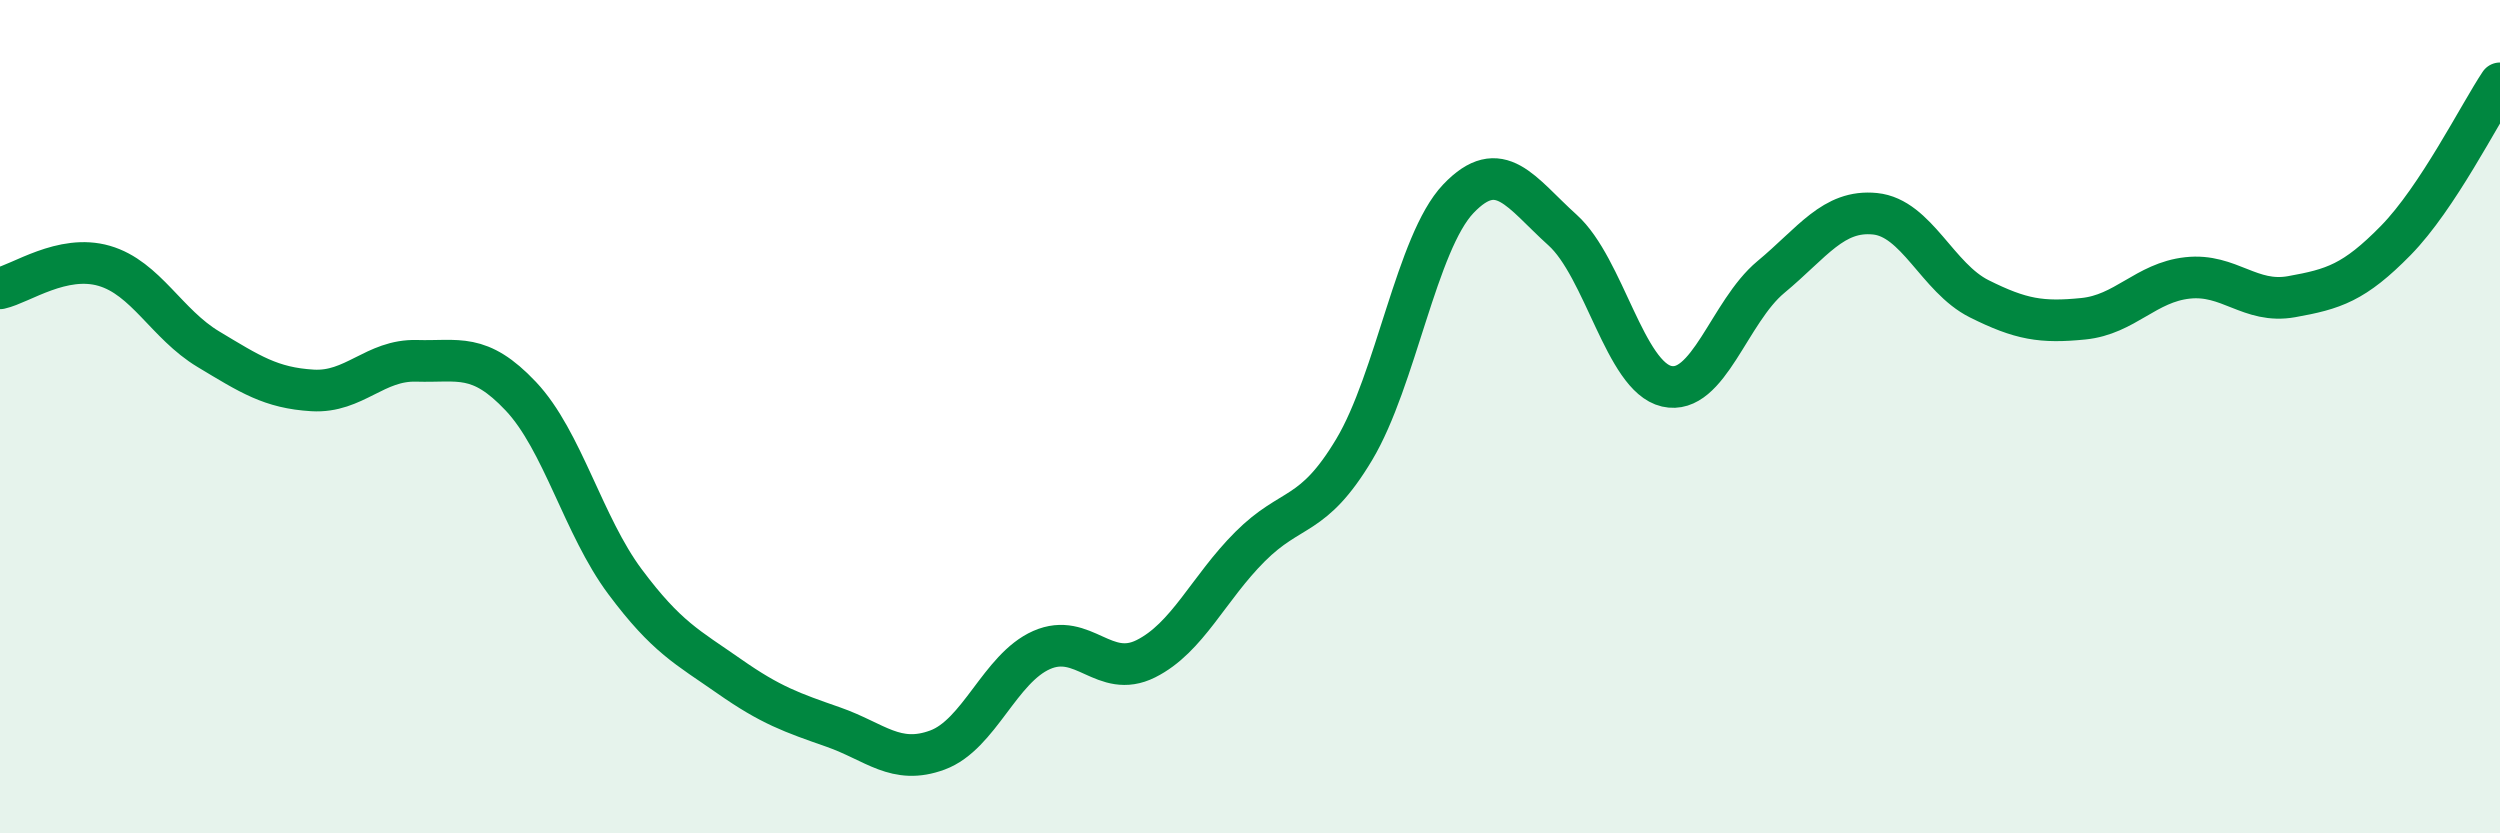
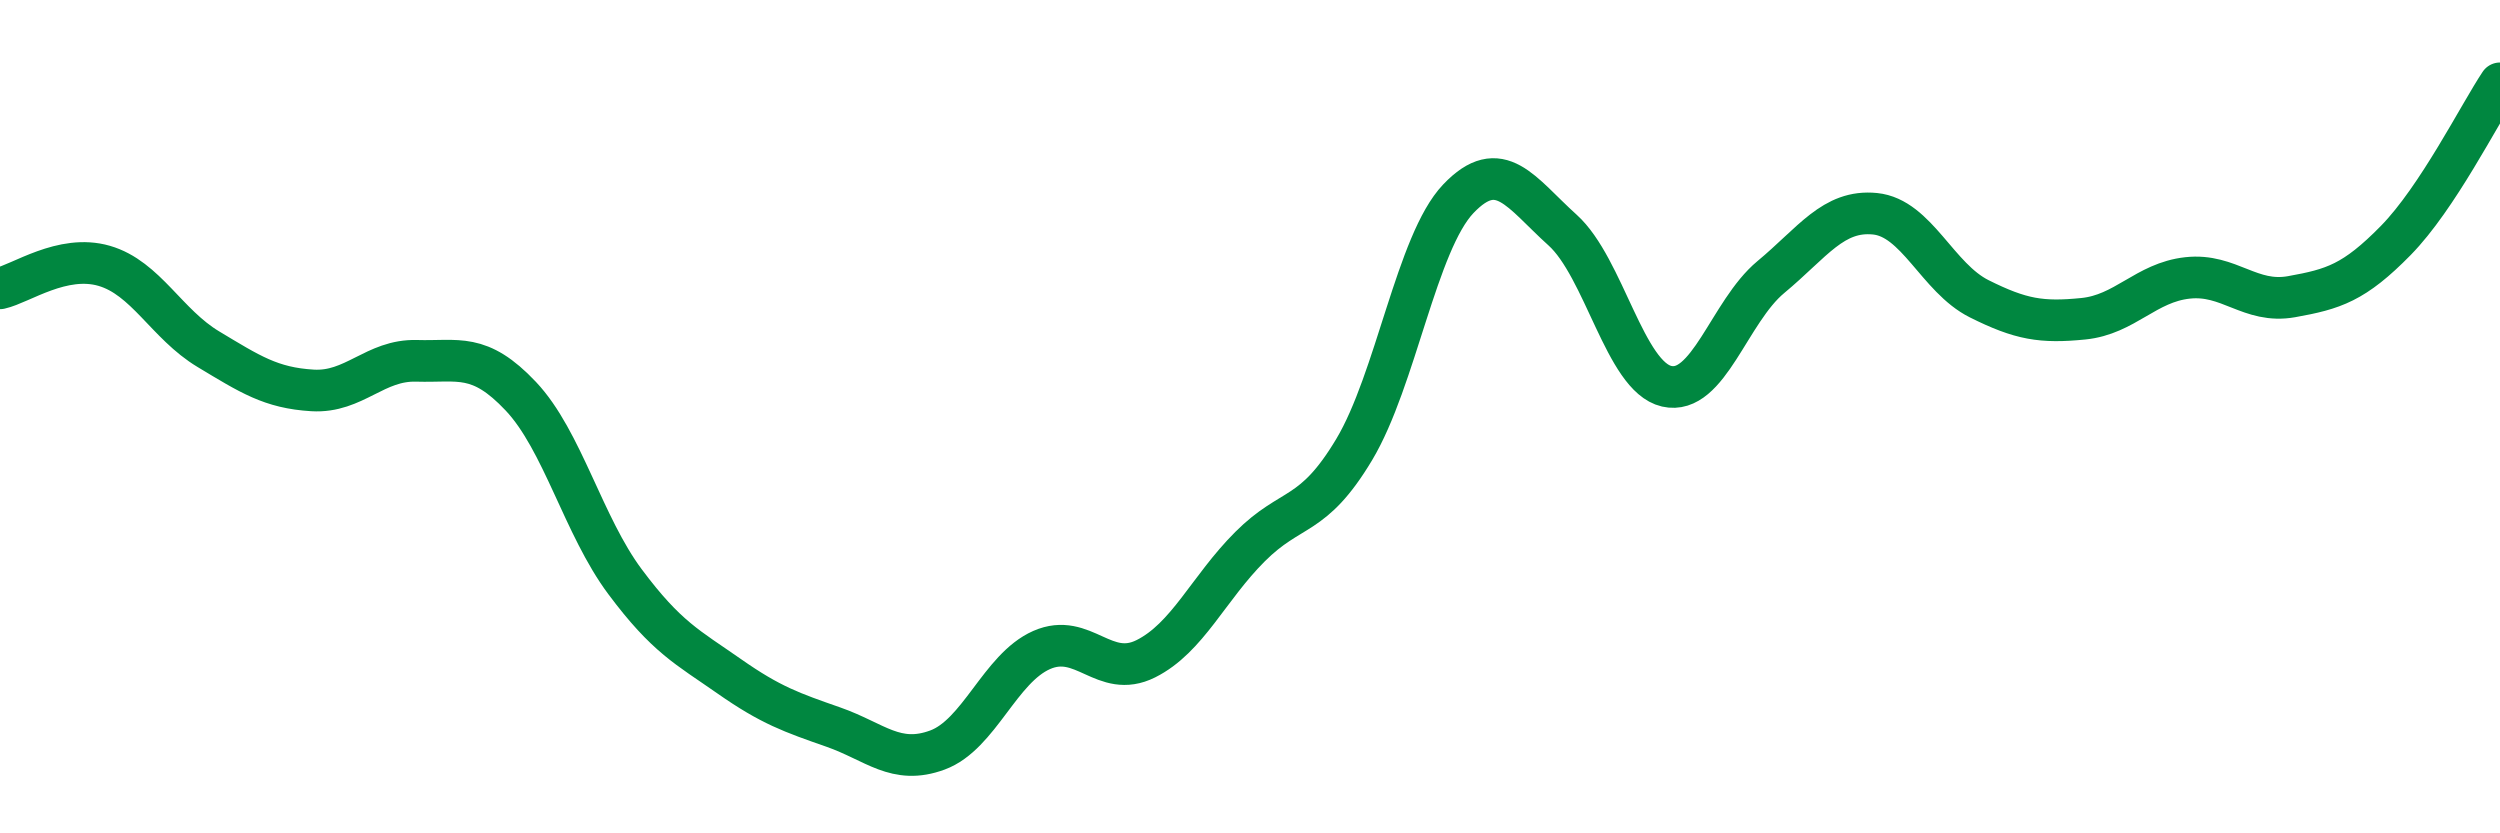
<svg xmlns="http://www.w3.org/2000/svg" width="60" height="20" viewBox="0 0 60 20">
-   <path d="M 0,6.92 C 0.5,6.81 1.5,6.09 2.5,6.38 C 3.5,6.67 4,7.78 5,8.38 C 6,8.98 6.5,9.31 7.5,9.37 C 8.5,9.43 9,8.63 10,8.66 C 11,8.69 11.5,8.45 12.5,9.51 C 13.5,10.57 14,12.62 15,13.96 C 16,15.3 16.5,15.53 17.5,16.23 C 18.5,16.93 19,17.1 20,17.45 C 21,17.8 21.5,18.37 22.5,18 C 23.5,17.63 24,16.04 25,15.6 C 26,15.16 26.5,16.31 27.5,15.81 C 28.5,15.31 29,14.12 30,13.12 C 31,12.12 31.5,12.46 32.5,10.79 C 33.5,9.12 34,5.82 35,4.77 C 36,3.72 36.5,4.62 37.5,5.52 C 38.5,6.42 39,9.04 40,9.27 C 41,9.5 41.5,7.48 42.5,6.65 C 43.5,5.82 44,5.03 45,5.13 C 46,5.23 46.5,6.67 47.5,7.17 C 48.5,7.67 49,7.75 50,7.65 C 51,7.55 51.5,6.78 52.5,6.67 C 53.5,6.56 54,7.3 55,7.12 C 56,6.94 56.5,6.79 57.5,5.77 C 58.5,4.75 59.5,2.75 60,2L60 20L0 20Z" fill="#008740" opacity="0.1" stroke-linecap="round" stroke-linejoin="round" />
  <path d="M 0,6.92 C 0.5,6.81 1.5,6.09 2.5,6.38 C 3.5,6.67 4,7.78 5,8.38 C 6,8.98 6.5,9.31 7.5,9.37 C 8.5,9.43 9,8.63 10,8.66 C 11,8.69 11.5,8.45 12.5,9.51 C 13.5,10.57 14,12.62 15,13.96 C 16,15.3 16.5,15.53 17.5,16.23 C 18.5,16.93 19,17.1 20,17.45 C 21,17.8 21.5,18.37 22.5,18 C 23.5,17.63 24,16.04 25,15.6 C 26,15.16 26.5,16.31 27.5,15.81 C 28.5,15.31 29,14.12 30,13.12 C 31,12.12 31.5,12.46 32.5,10.79 C 33.5,9.12 34,5.82 35,4.77 C 36,3.72 36.5,4.62 37.5,5.52 C 38.5,6.42 39,9.04 40,9.27 C 41,9.5 41.5,7.48 42.5,6.65 C 43.5,5.82 44,5.03 45,5.13 C 46,5.23 46.5,6.67 47.5,7.17 C 48.5,7.67 49,7.75 50,7.65 C 51,7.55 51.5,6.78 52.5,6.67 C 53.5,6.56 54,7.3 55,7.12 C 56,6.94 56.5,6.79 57.5,5.77 C 58.5,4.75 59.5,2.75 60,2" stroke="#008740" stroke-width="1" fill="none" stroke-linecap="round" stroke-linejoin="round" />
</svg>